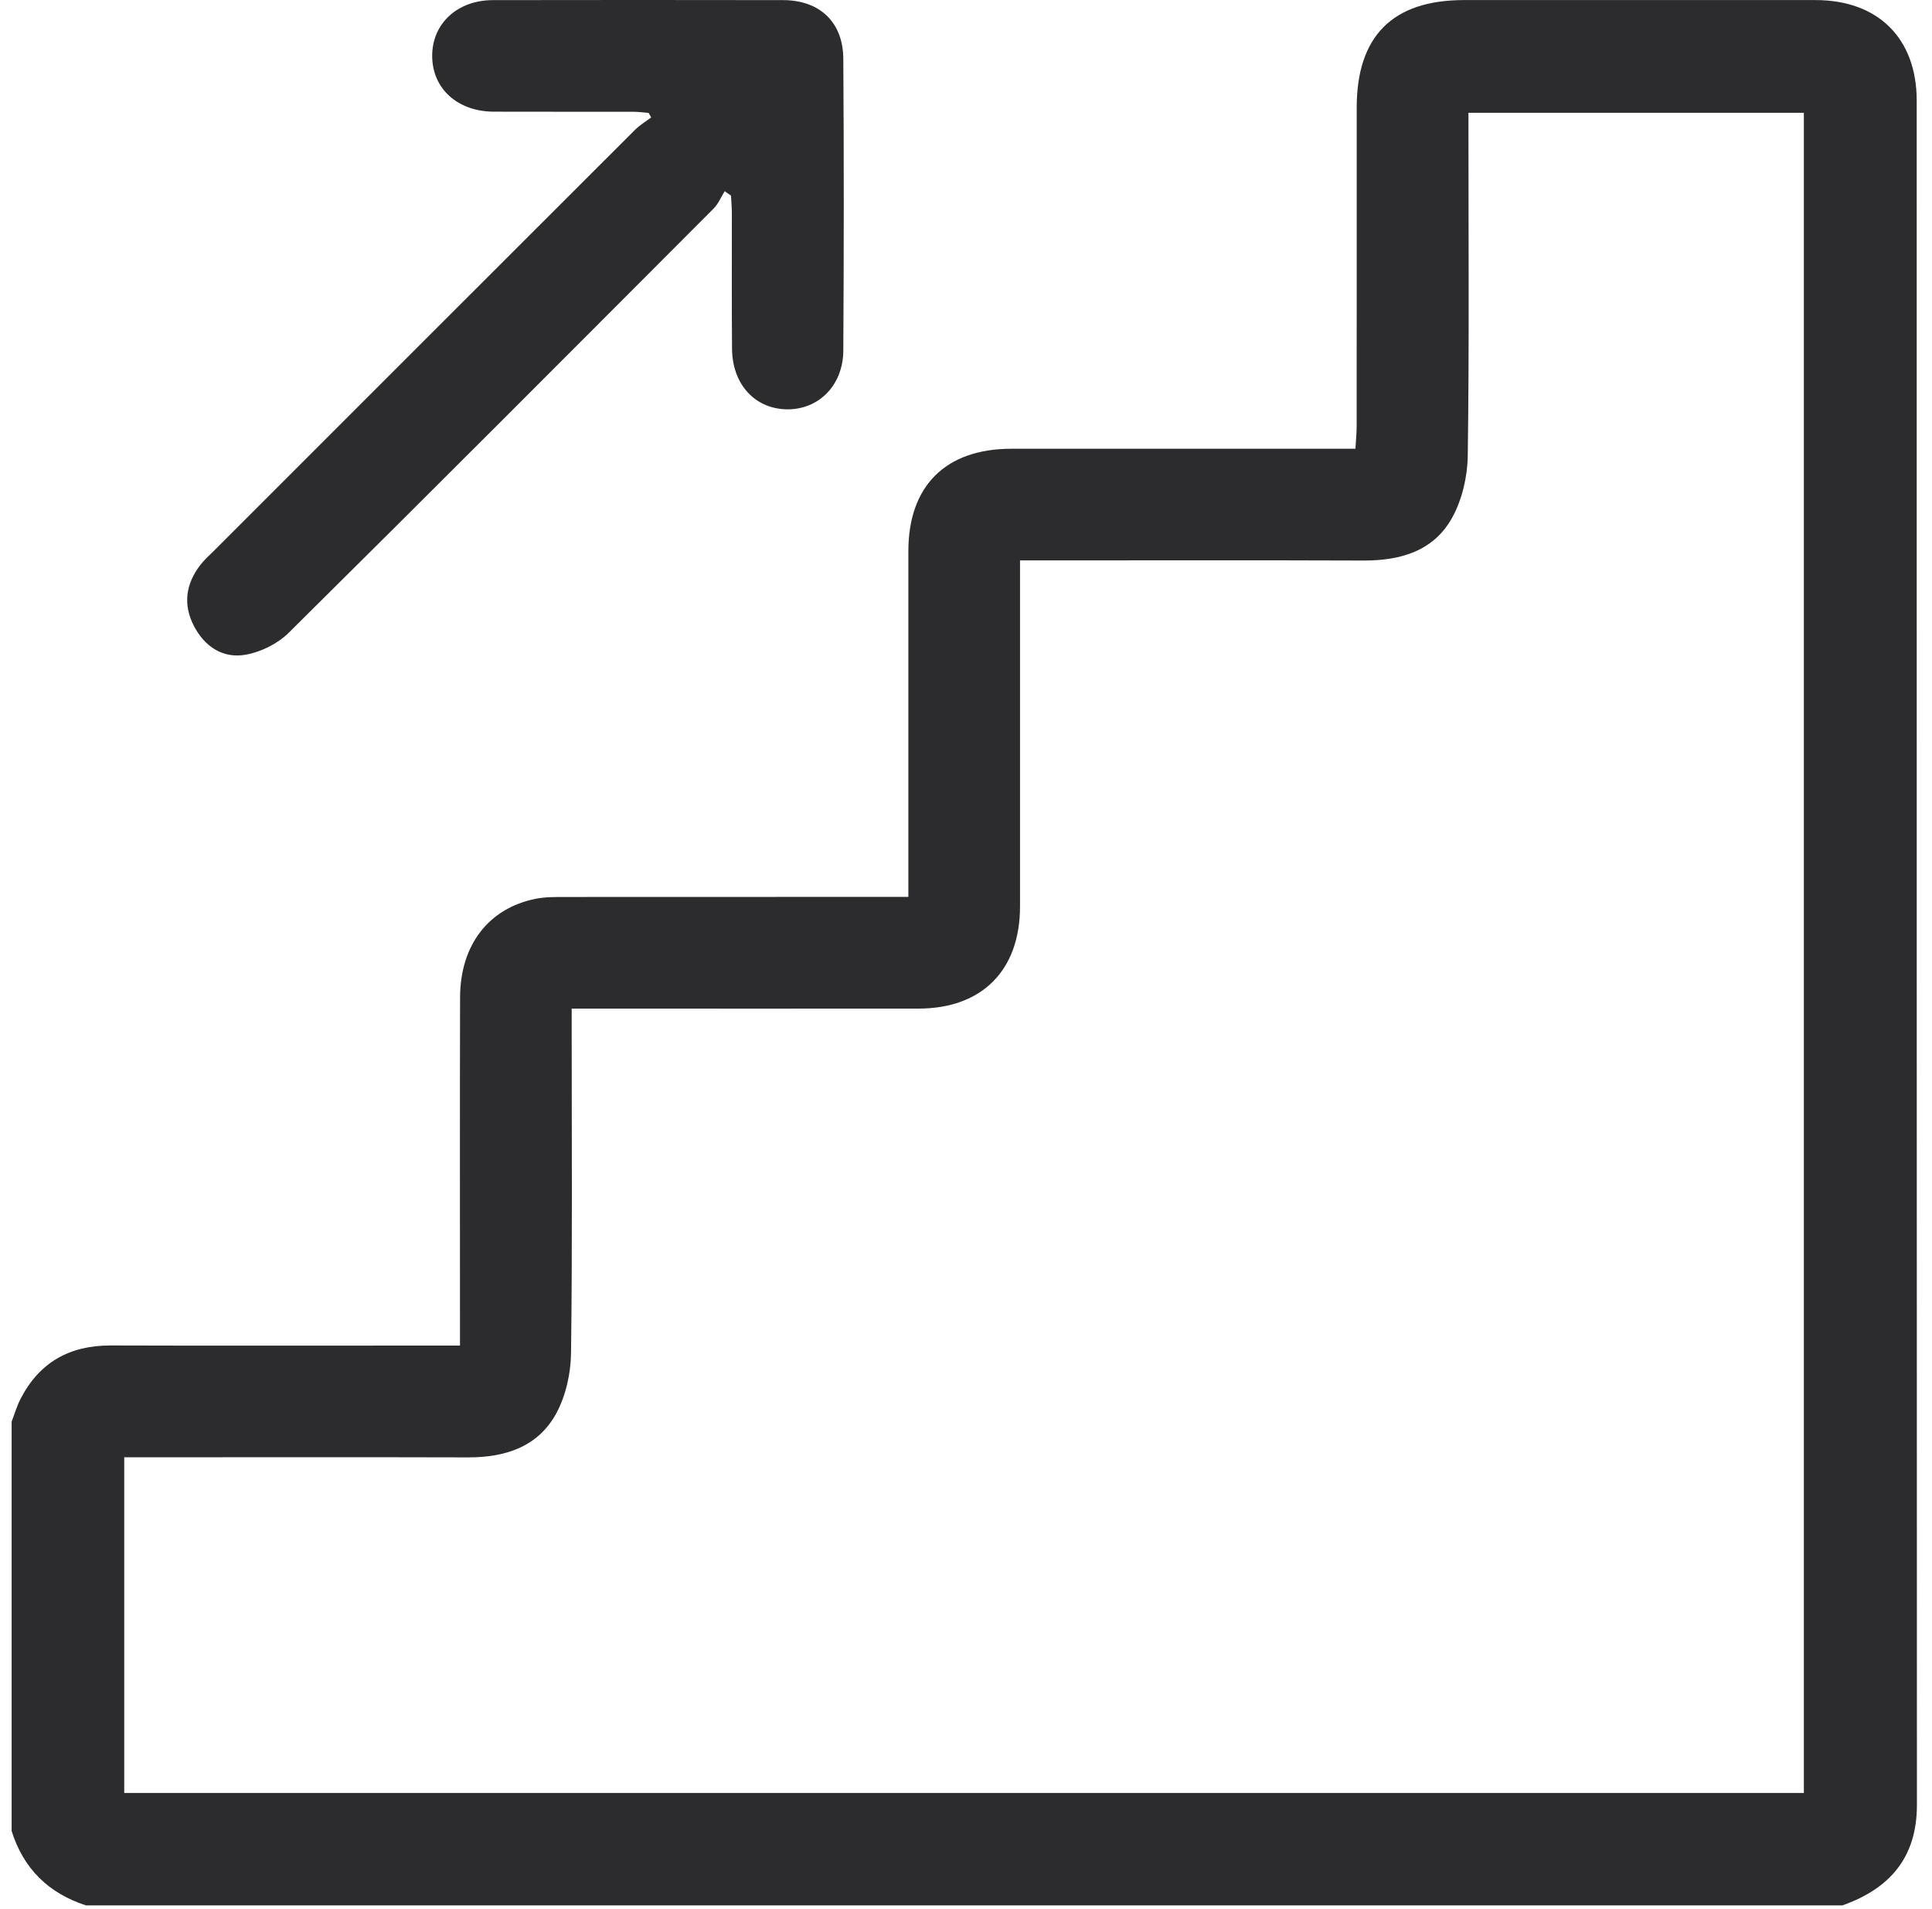
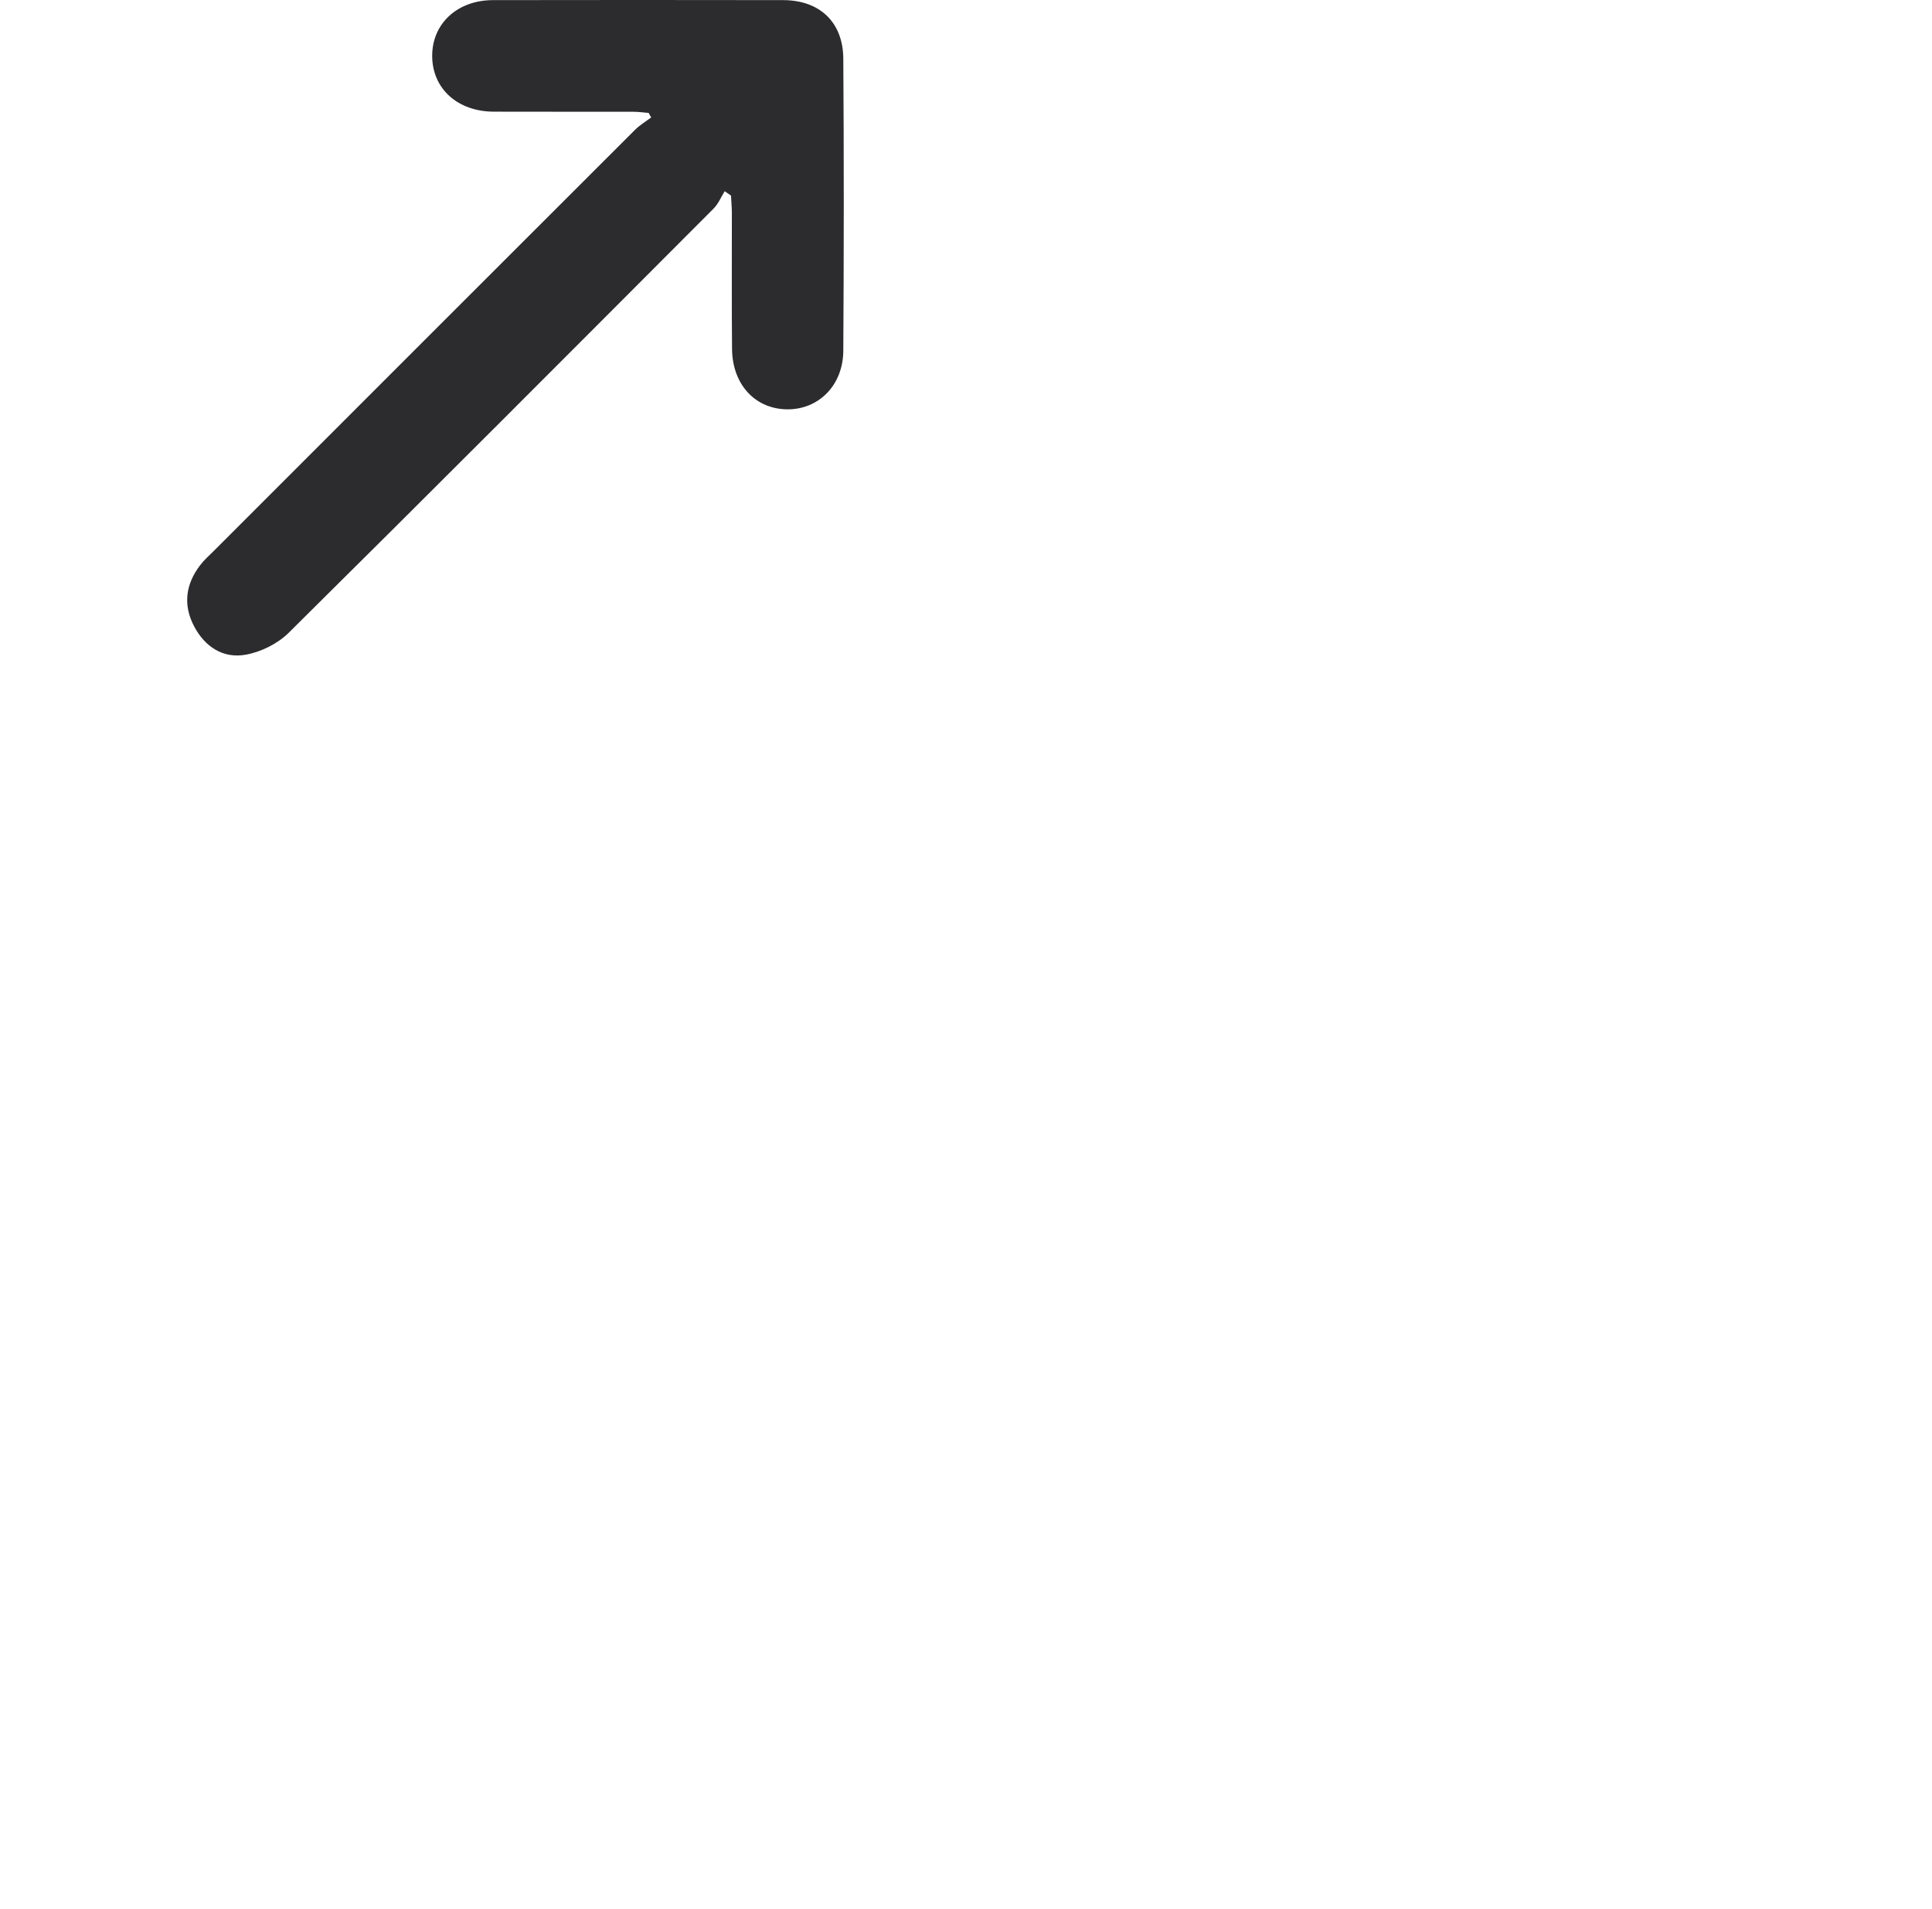
<svg xmlns="http://www.w3.org/2000/svg" width="83" height="82" viewBox="0 0 83 82" fill="none">
-   <path d="M0.5 61.068C0.624 60.748 0.72 60.413 0.874 60.109C1.679 58.531 2.979 57.792 4.752 57.797C9.414 57.812 14.076 57.801 18.738 57.801C19.05 57.801 19.362 57.801 19.761 57.801C19.761 57.378 19.761 57.064 19.761 56.75C19.761 52.114 19.753 47.479 19.765 42.843C19.772 40.594 20.989 39.018 23.007 38.61C23.419 38.527 23.855 38.531 24.278 38.531C29.151 38.527 34.027 38.527 39.024 38.527C39.024 38.217 39.024 37.94 39.024 37.66C39.024 32.998 39.024 28.336 39.024 23.674C39.024 20.872 40.626 19.279 43.445 19.277C48.028 19.272 52.609 19.277 57.192 19.277C57.508 19.277 57.824 19.277 58.23 19.277C58.251 18.907 58.283 18.602 58.283 18.296C58.288 13.741 58.283 9.186 58.285 4.628C58.285 1.549 59.827 0.005 62.892 0.003C67.928 0.003 72.961 0.001 77.997 0.003C80.684 0.003 82.343 1.649 82.343 4.323C82.345 28.727 82.341 53.13 82.352 77.534C82.352 79.798 81.183 81.13 79.148 81.85H3.697C2.089 81.329 1.008 80.276 0.5 78.653C0.5 72.793 0.5 66.931 0.5 61.068ZM77.495 77.017V4.844H63.086C63.086 5.203 63.086 5.517 63.086 5.831C63.086 10.414 63.12 14.995 63.056 19.578C63.044 20.47 62.817 21.451 62.392 22.226C61.6 23.672 60.169 24.084 58.576 24.079C53.993 24.062 49.412 24.073 44.829 24.073C44.519 24.073 44.207 24.073 43.821 24.073V25.03C43.821 29.666 43.823 34.301 43.821 38.937C43.821 41.681 42.189 43.324 39.46 43.326C34.798 43.33 30.136 43.326 25.474 43.326H24.56C24.56 43.744 24.56 44.06 24.56 44.379C24.56 48.962 24.592 53.542 24.532 58.126C24.521 58.995 24.31 59.949 23.902 60.705C23.118 62.153 21.709 62.608 20.109 62.604C15.501 62.591 10.892 62.6 6.283 62.6C5.976 62.6 5.668 62.6 5.337 62.6V77.019H77.495V77.017Z" fill="#2C2C2F" />
  <path d="M31.133 8.214C30.977 8.464 30.862 8.754 30.659 8.957C24.583 15.046 18.512 21.135 12.4 27.185C11.928 27.652 11.21 28.007 10.555 28.124C9.587 28.297 8.801 27.787 8.336 26.899C7.855 25.978 7.977 25.096 8.596 24.282C8.771 24.052 8.995 23.855 9.203 23.648C15.227 17.624 21.252 11.597 27.281 5.577C27.486 5.372 27.742 5.22 27.975 5.045L27.866 4.851C27.646 4.833 27.426 4.801 27.206 4.801C25.209 4.797 23.212 4.804 21.215 4.797C19.661 4.793 18.578 3.813 18.567 2.418C18.557 1.021 19.642 0.007 21.179 0.005C25.333 -0.002 29.487 -0.002 33.64 0.005C35.214 0.007 36.218 0.949 36.229 2.521C36.257 6.7 36.254 10.882 36.229 15.061C36.22 16.558 35.165 17.602 33.805 17.583C32.44 17.564 31.466 16.517 31.449 14.997C31.43 13.053 31.445 11.11 31.441 9.167C31.441 8.912 31.417 8.656 31.404 8.402L31.133 8.214Z" fill="#2C2C2F" />
</svg>